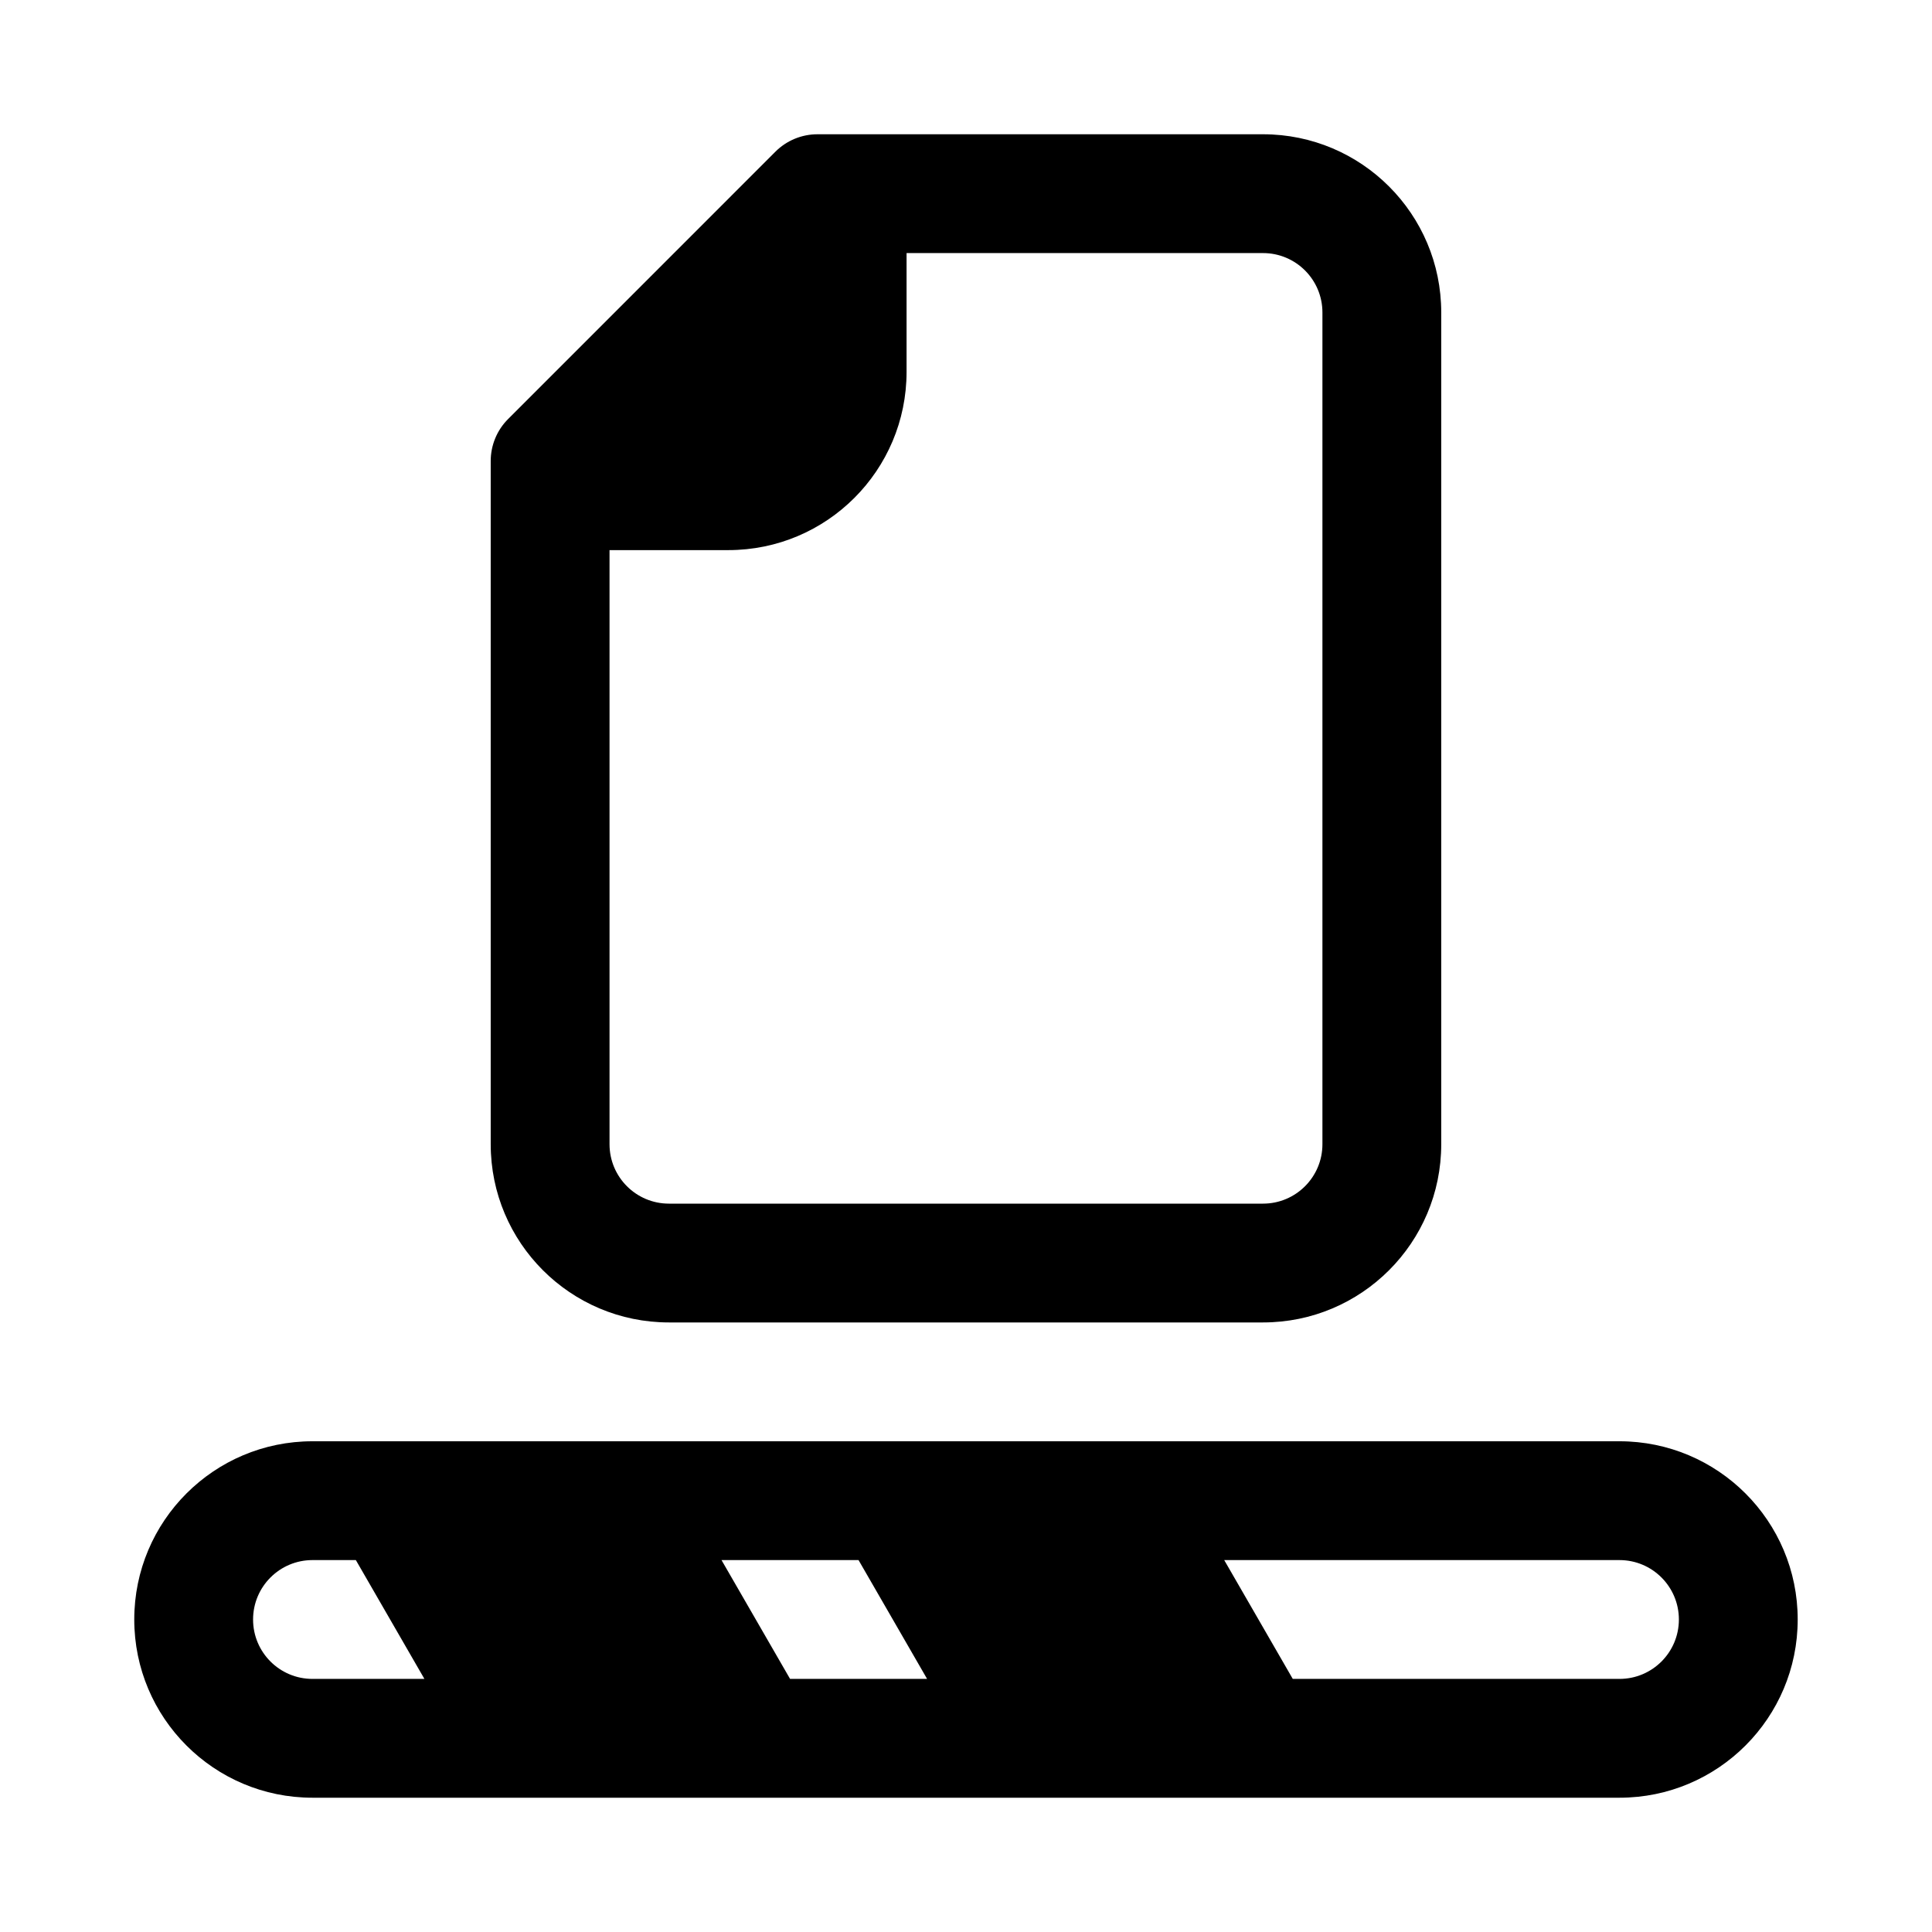
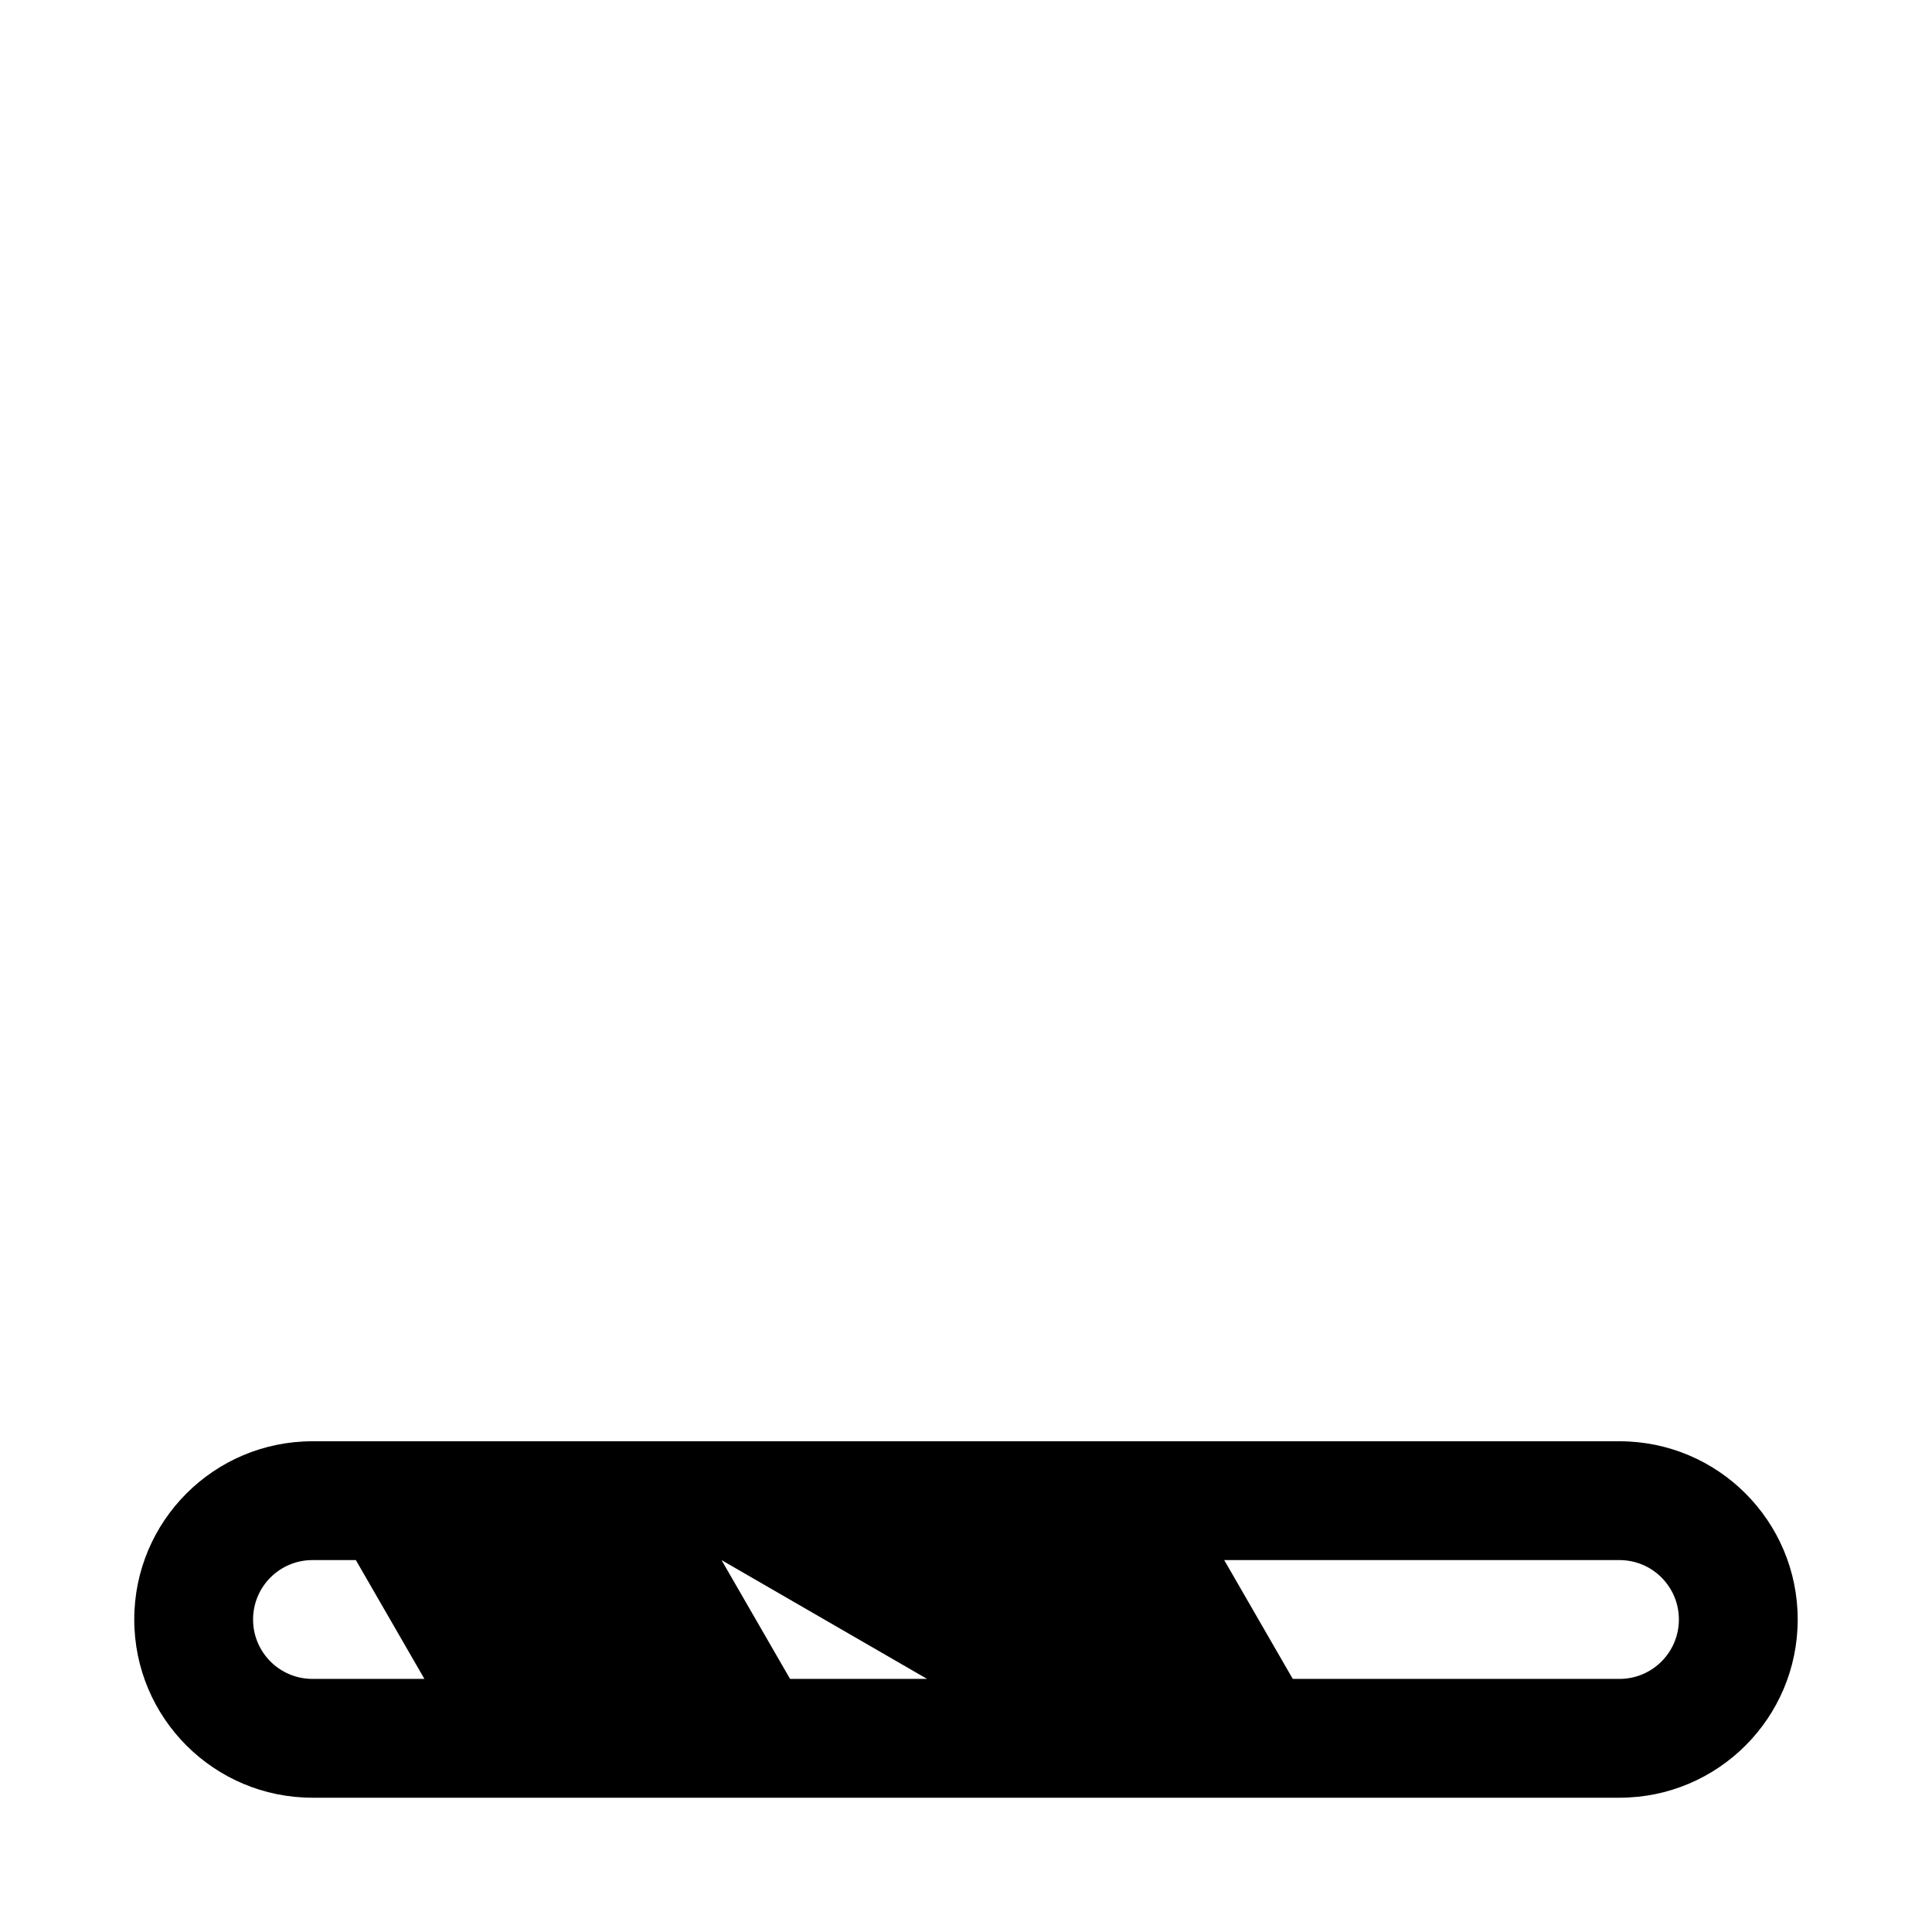
<svg xmlns="http://www.w3.org/2000/svg" fill="#000000" width="800px" height="800px" version="1.1" viewBox="144 144 512 512">
  <g fill-rule="evenodd">
-     <path d="m349.5 184.19c2.953-2.949 6.961-4.609 11.133-4.609h118.08c26.086 0 47.23 21.145 47.23 47.23v220.42c0 26.086-21.145 47.23-47.23 47.23h-157.44c-26.086 0-47.23-21.145-47.23-47.23v-181.05c0-4.176 1.656-8.184 4.609-11.133zm-12.48 105.6h-31.488v157.44c0 8.695 7.047 15.746 15.742 15.746h157.44c8.695 0 15.742-7.051 15.742-15.746v-220.42c0-8.695-7.047-15.742-15.742-15.742h-94.465v31.488c0 26.086-21.145 47.23-47.23 47.23z" />
-     <path d="m226.81 525.95c-26.086 0-47.23 21.148-47.23 47.234 0 26.086 21.145 47.23 47.23 47.23h346.37c26.086 0 47.23-21.145 47.23-47.23 0-26.086-21.145-47.234-47.23-47.234zm0 62.977h29.664l-18.168-31.488h-11.496c-8.695 0-15.742 7.051-15.742 15.746 0 8.695 7.047 15.742 15.742 15.742zm162.88 0h-36.312l-18.168-31.488h36.312zm183.49 0h-86.582l-18.168-31.488h104.75c8.695 0 15.742 7.051 15.742 15.746 0 8.695-7.047 15.742-15.742 15.742z" />
+     <path d="m226.81 525.95c-26.086 0-47.23 21.148-47.23 47.234 0 26.086 21.145 47.23 47.23 47.23h346.37c26.086 0 47.23-21.145 47.23-47.23 0-26.086-21.145-47.234-47.23-47.234zm0 62.977h29.664l-18.168-31.488h-11.496c-8.695 0-15.742 7.051-15.742 15.746 0 8.695 7.047 15.742 15.742 15.742zm162.88 0h-36.312l-18.168-31.488zm183.49 0h-86.582l-18.168-31.488h104.75c8.695 0 15.742 7.051 15.742 15.746 0 8.695-7.047 15.742-15.742 15.742z" />
  </g>
</svg>